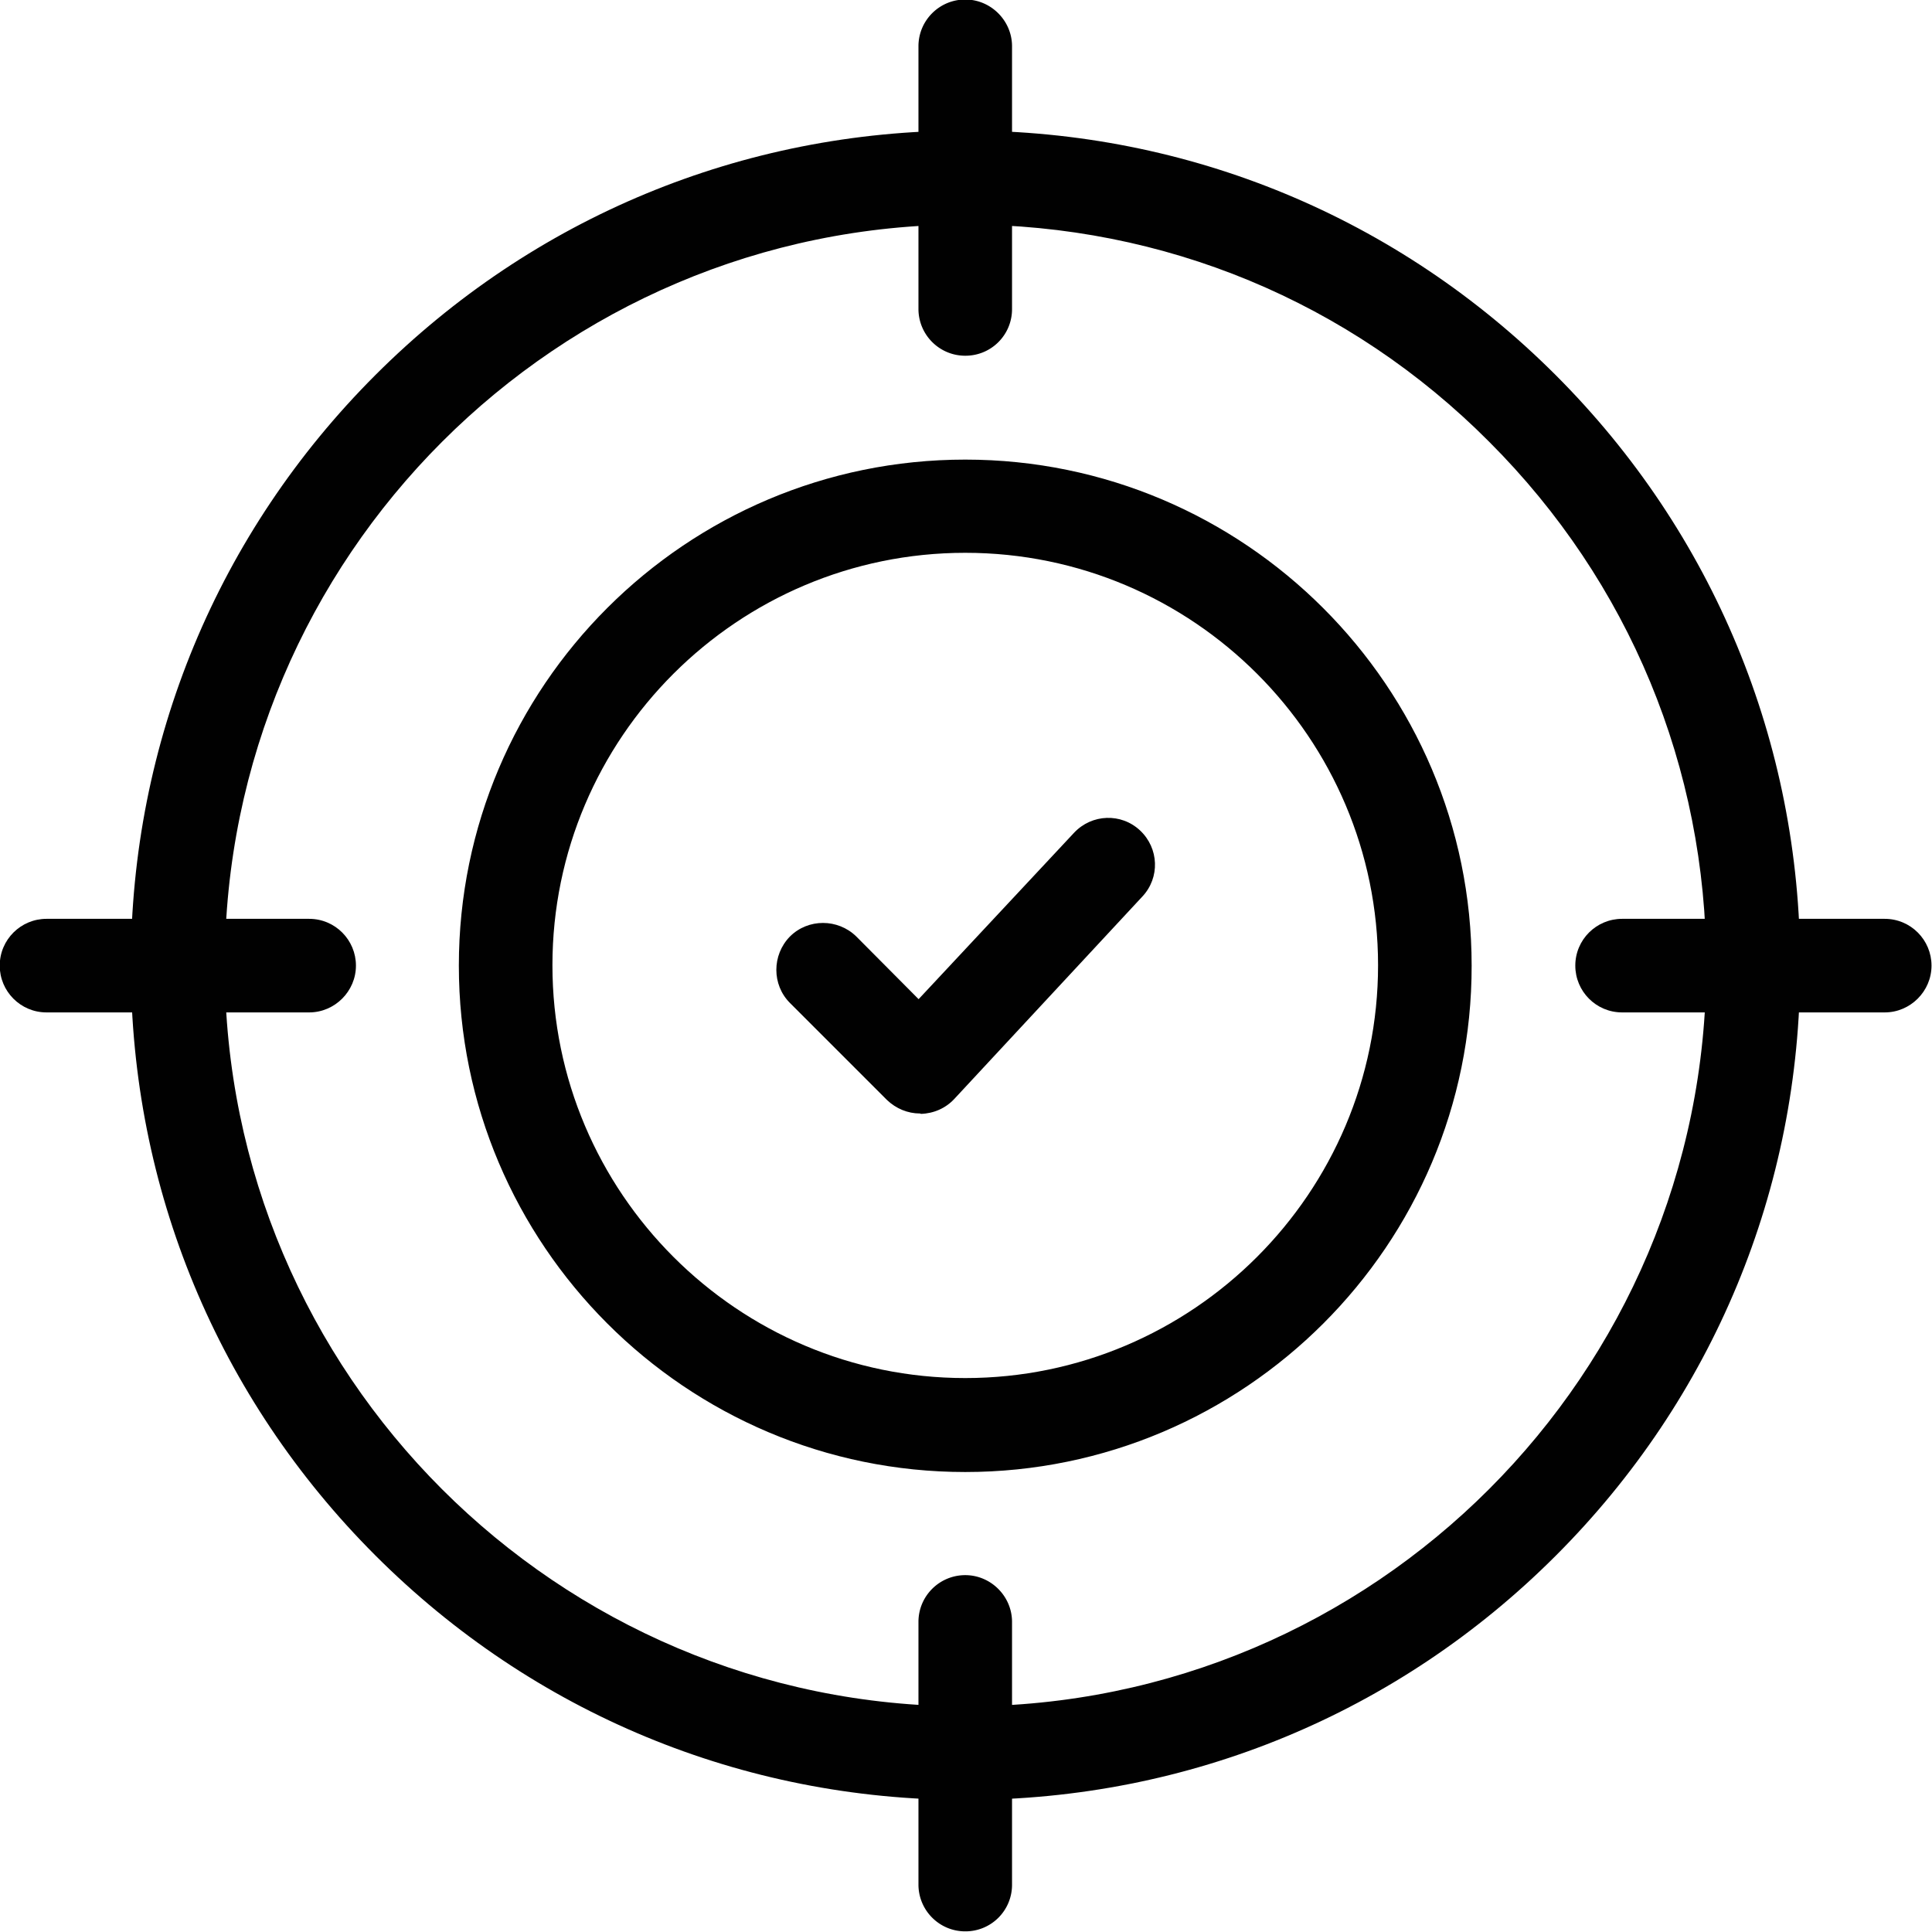
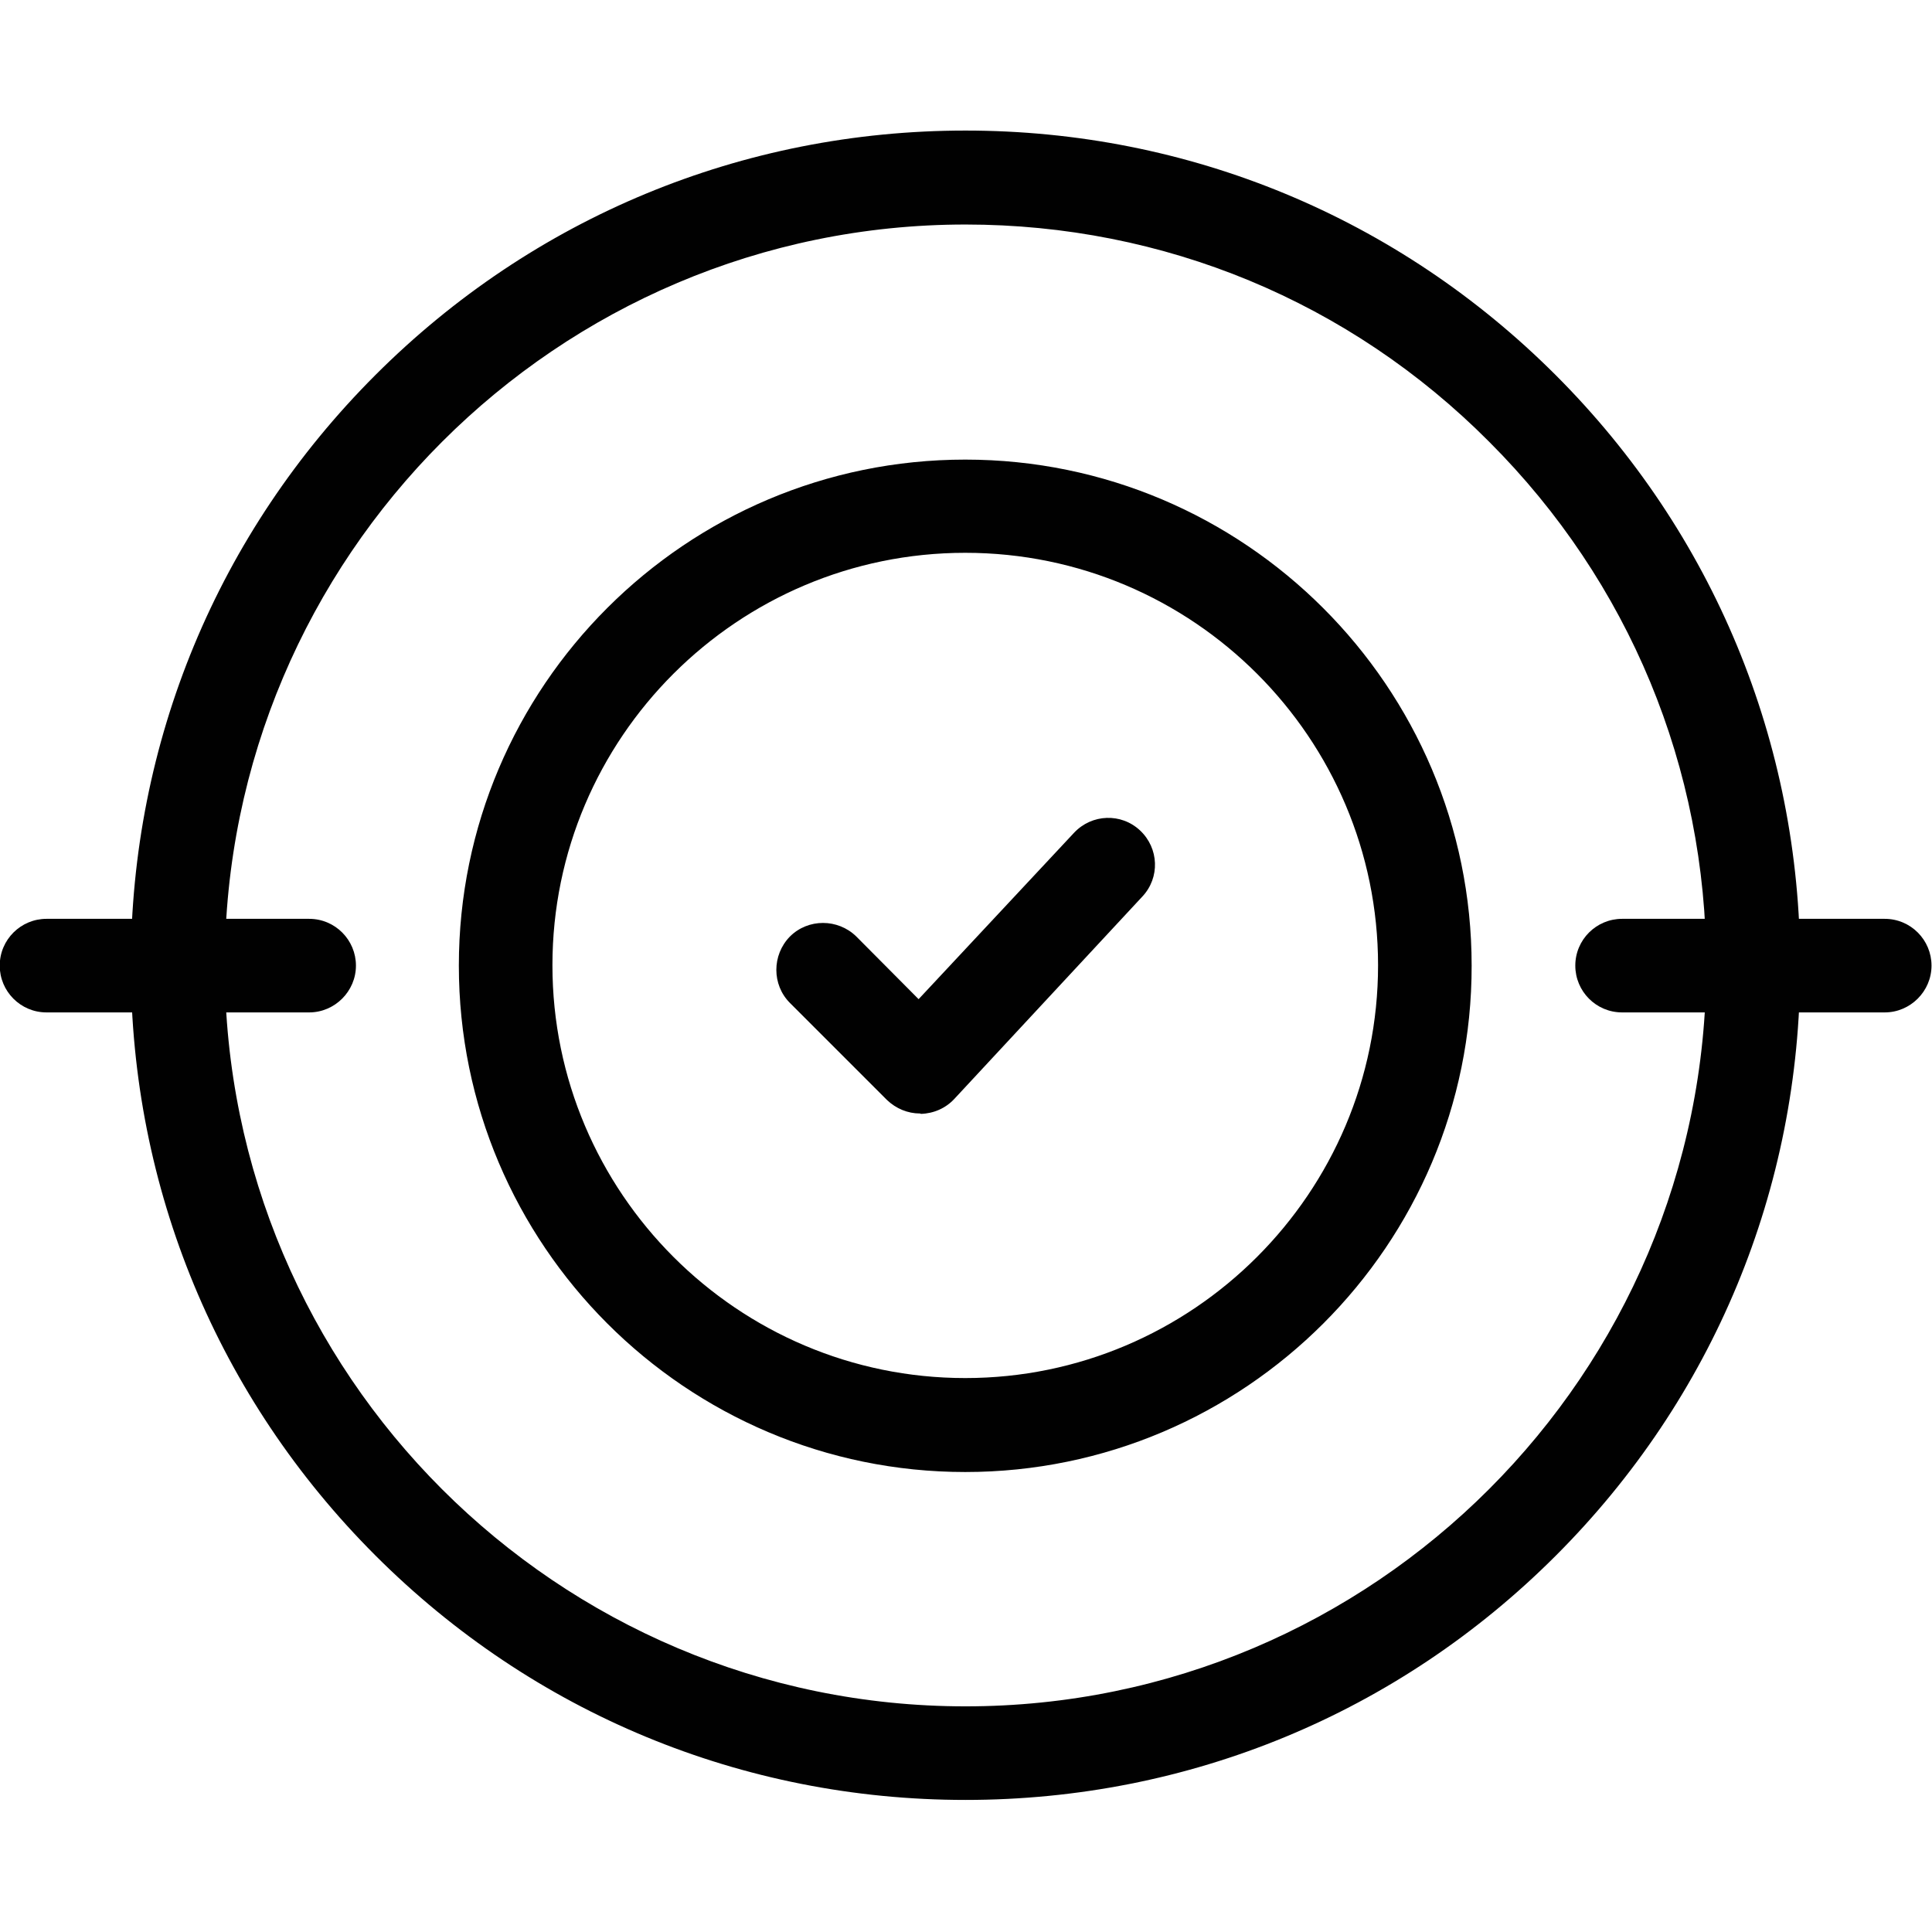
<svg xmlns="http://www.w3.org/2000/svg" xmlns:xlink="http://www.w3.org/1999/xlink" viewBox="0 0 512 512" width="512" height="512">
  <g fill="#010101">
    <path d="M255.871 477c-59.1 0-114.6-23-156.4-64.8s-64.8-97.3-64.8-156.4 23-114.6 64.8-156.4 97.3-64.8 156.4-64.8 114.6 23 156.4 64.8 64.8 97.4 64.8 156.5-23 114.6-64.8 156.4-97.3 64.7-156.4 64.7zm0-417.5c-108.2 0-196.3 88.1-196.3 196.4s88.1 196.3 196.3 196.3c108.3 0 196.3-88.1 196.3-196.3 0-52.4-20.4-101.7-57.5-138.8-37-37.2-86.3-57.6-138.8-57.6zm-.071 330.6c-74 0-134.2-60.2-134.2-134.2s60.2-134.1 134.2-134.1S390 182 390 255.9c.1 74-60.2 134.2-134.2 134.2zm0-243.6c-60.3 0-109.4 49-109.4 109.3s49.1 109.4 109.4 109.4 109.4-49.1 109.4-109.4c0-60.2-49-109.3-109.4-109.3zm-11.961 148.589c-3.3 0-6.4-1.3-8.8-3.6l-25.7-25.7c-4.8-4.8-4.8-12.7 0-17.6 4.8-4.8 12.7-4.8 17.6 0l16.5 16.6 41.2-44.1c4.7-5 12.5-5.3 17.5-.6s5.3 12.5.6 17.5l-49.8 53.6c-2.3 2.5-5.5 3.9-8.9 4-.1-.1-.2-.1-.2-.1z" />
    <use xlink:href="#B" />
    <use xlink:href="#B" y="417.558" />
    <use xlink:href="#C" />
    <use xlink:href="#C" x="417.542" />
  </g>
  <defs>
-     <path id="B" d="M255.8 94.271c-6.9 0-12.4-5.6-12.4-12.4v-69.6c0-6.9 5.6-12.4 12.4-12.4s12.4 5.6 12.4 12.4v69.6a12.33 12.33 0 0 1-12.4 12.4z" />
    <path id="C" d="M81.929 268.3h-69.6c-6.9 0-12.4-5.6-12.4-12.4 0-6.9 5.6-12.4 12.4-12.4h69.6c6.9 0 12.4 5.6 12.4 12.4s-5.6 12.4-12.4 12.4z" />
  </defs>
</svg>